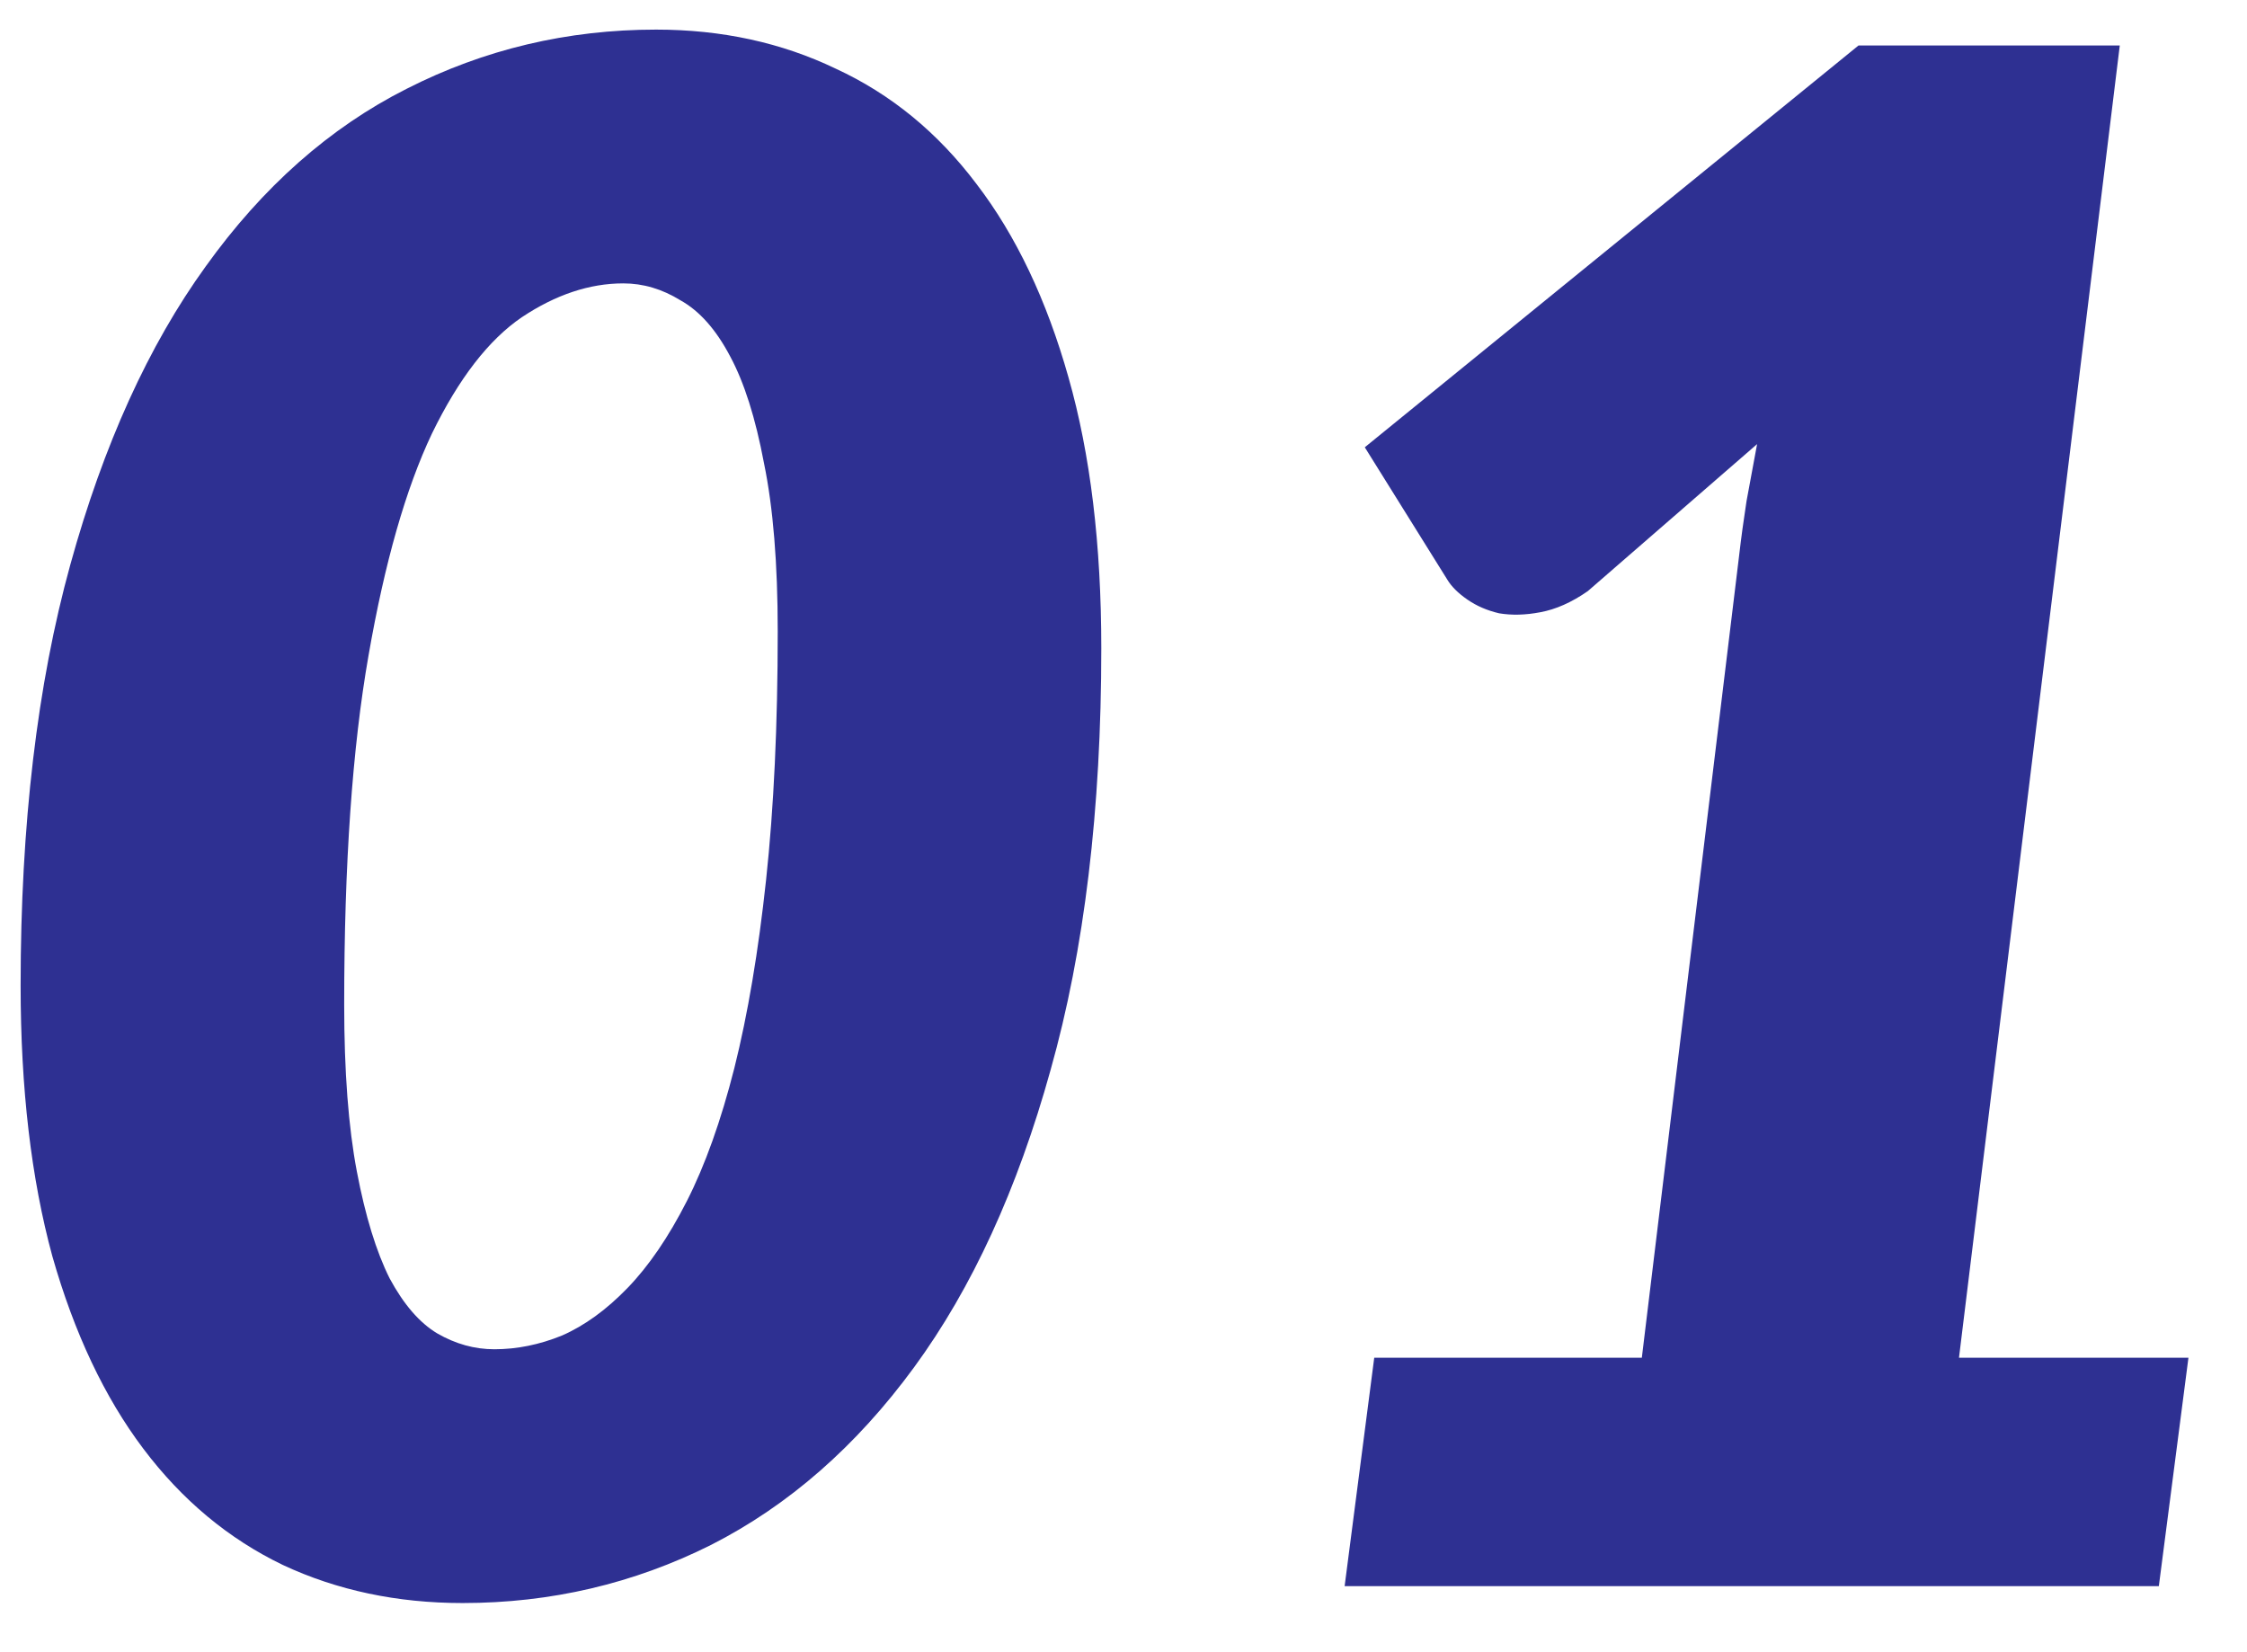
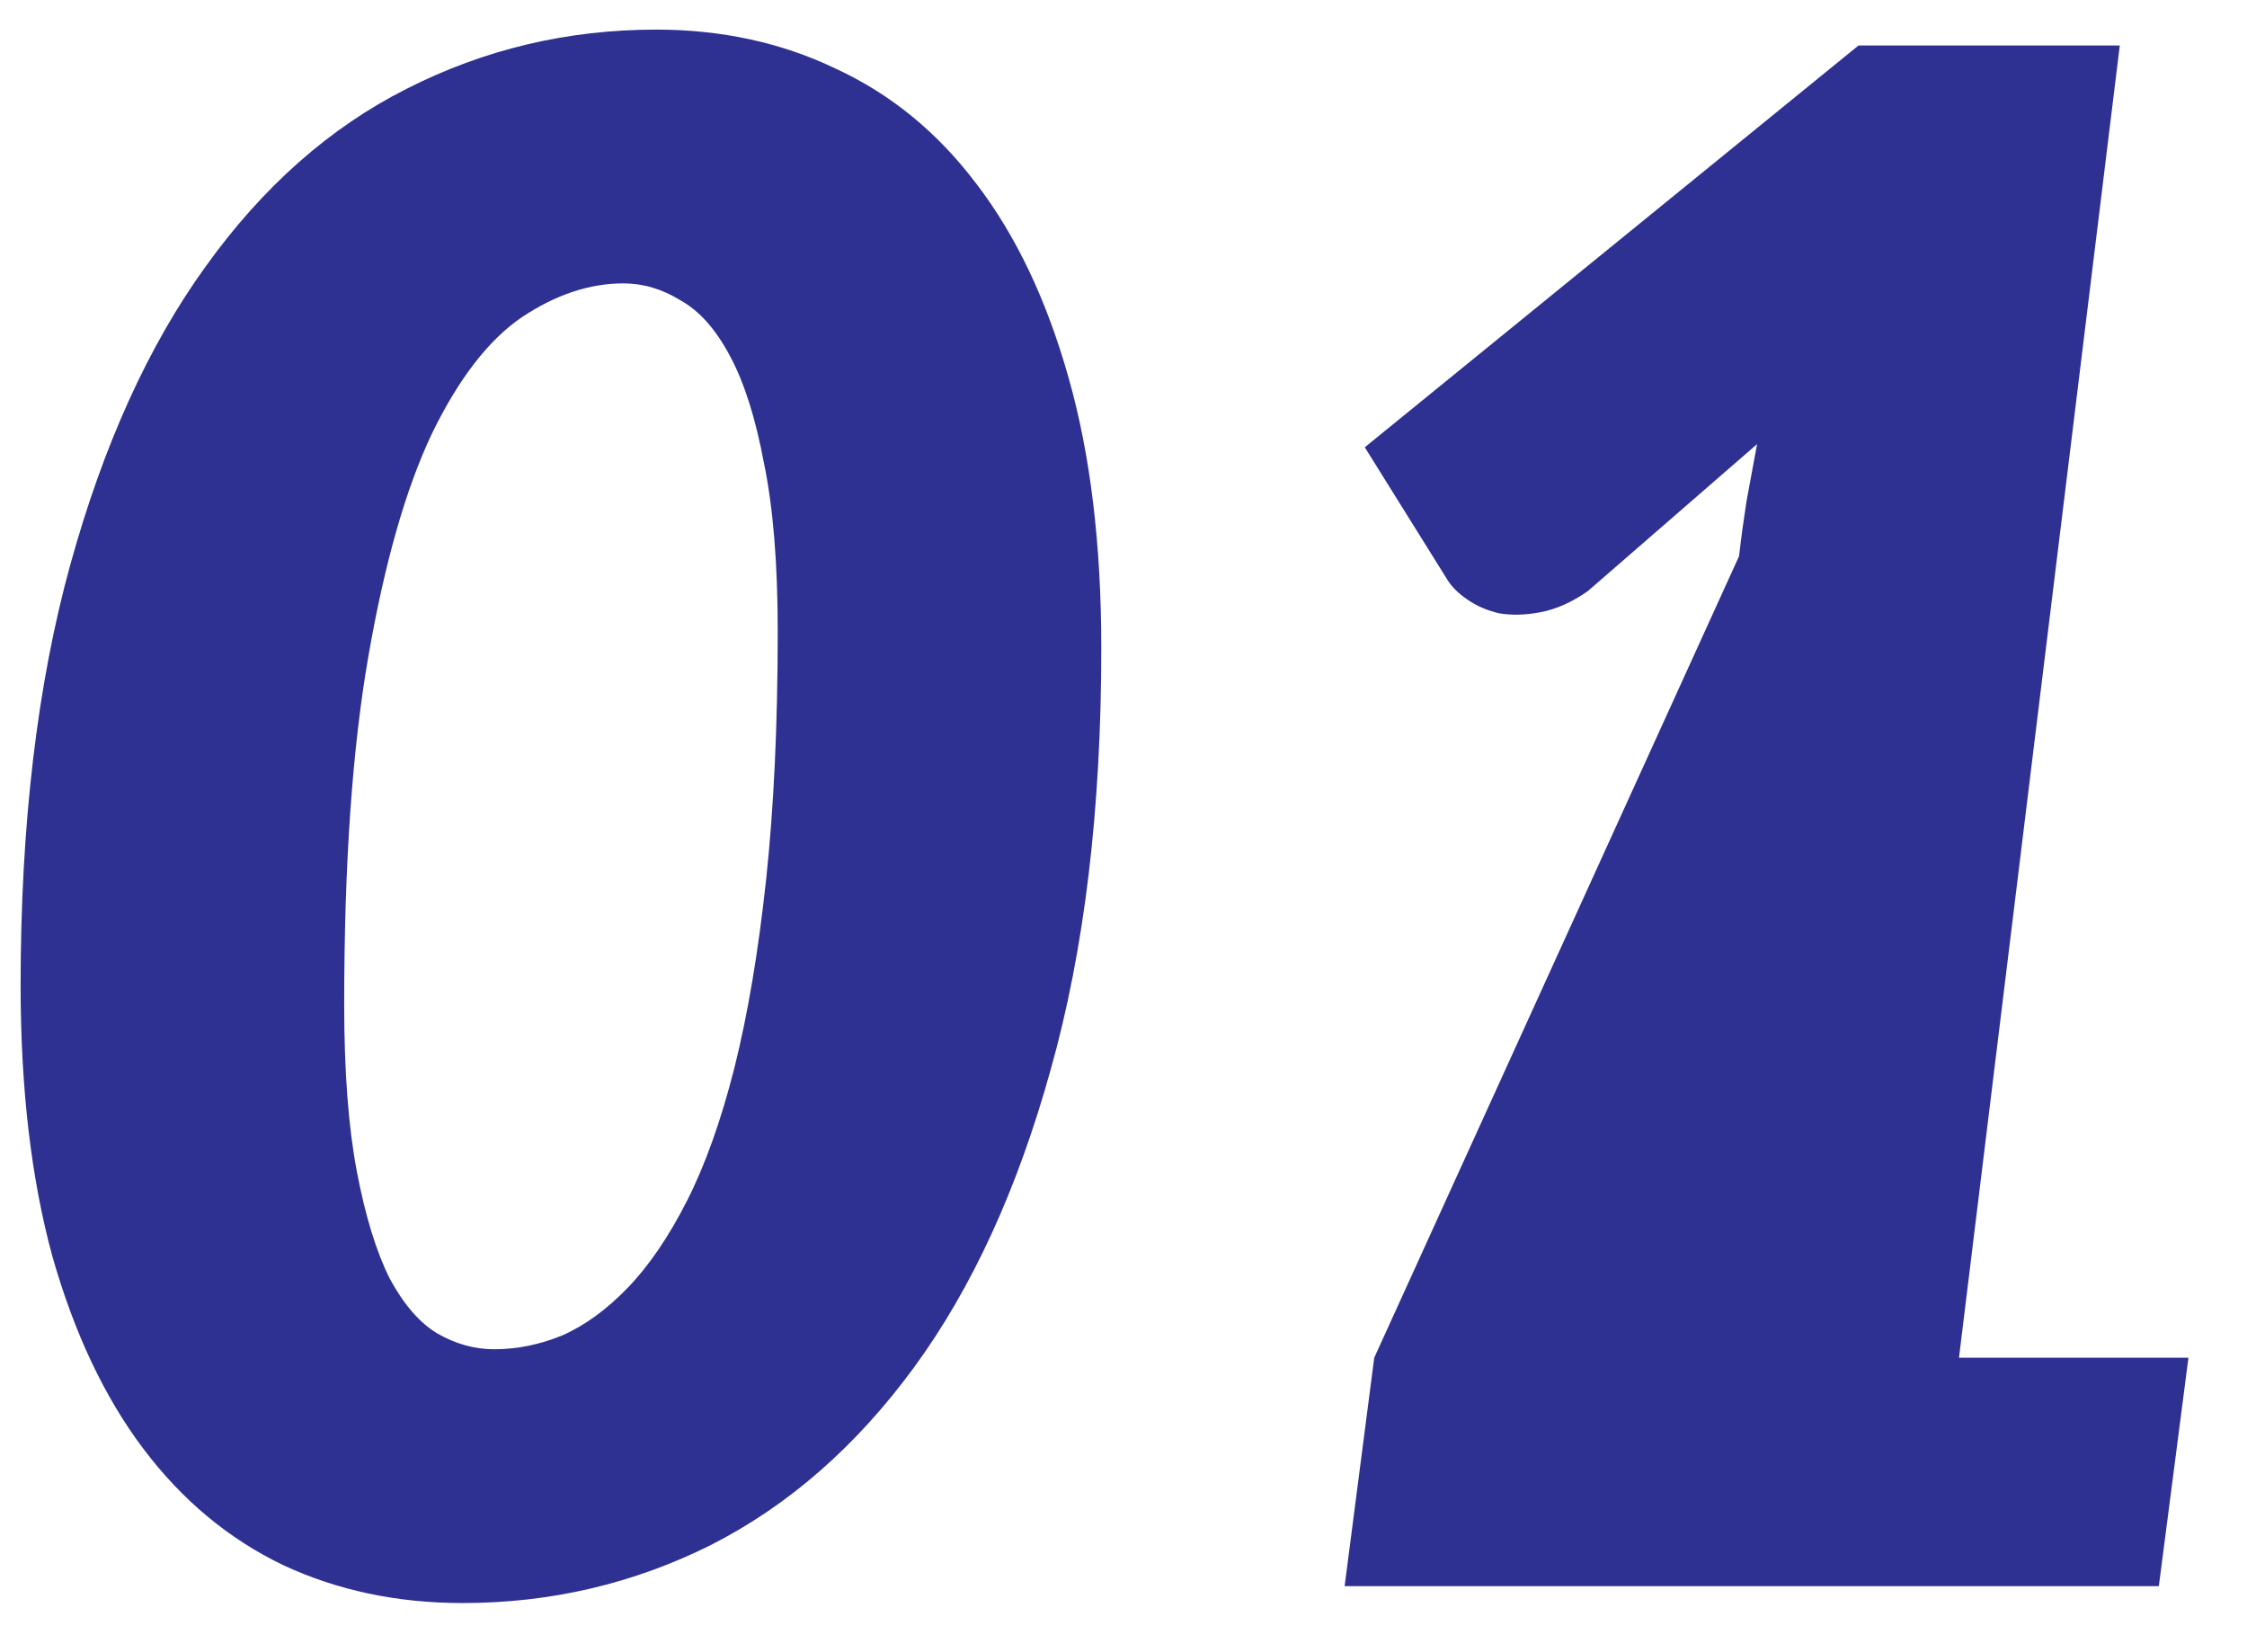
<svg xmlns="http://www.w3.org/2000/svg" width="34" height="25" viewBox="0 0 34 25" fill="none">
-   <path d="M16.664 9.808C16.664 12.251 16.408 14.379 15.896 16.192C15.395 17.995 14.707 19.493 13.832 20.688C12.957 21.883 11.933 22.779 10.76 23.376C9.587 23.963 8.333 24.256 7 24.256C6.008 24.256 5.101 24.064 4.28 23.68C3.459 23.285 2.755 22.699 2.168 21.92C1.581 21.141 1.123 20.171 0.792 19.008C0.472 17.835 0.312 16.469 0.312 14.912C0.312 12.48 0.563 10.357 1.064 8.544C1.565 6.731 2.248 5.227 3.112 4.032C3.976 2.827 4.989 1.931 6.152 1.344C7.325 0.747 8.584 0.448 9.928 0.448C10.92 0.448 11.827 0.645 12.648 1.04C13.48 1.424 14.189 2.005 14.776 2.784C15.373 3.563 15.837 4.539 16.168 5.712C16.499 6.875 16.664 8.24 16.664 9.808ZM11.768 9.552C11.768 8.528 11.699 7.68 11.56 7.008C11.432 6.325 11.261 5.787 11.048 5.392C10.835 4.987 10.584 4.704 10.296 4.544C10.019 4.373 9.731 4.288 9.432 4.288C8.92 4.288 8.408 4.459 7.896 4.8C7.395 5.141 6.941 5.728 6.536 6.56C6.141 7.392 5.821 8.512 5.576 9.92C5.331 11.317 5.208 13.077 5.208 15.2C5.208 16.213 5.272 17.056 5.4 17.728C5.528 18.4 5.693 18.939 5.896 19.344C6.109 19.739 6.349 20.016 6.616 20.176C6.893 20.336 7.181 20.416 7.48 20.416C7.821 20.416 8.163 20.347 8.504 20.208C8.845 20.059 9.176 19.819 9.496 19.488C9.816 19.157 10.115 18.72 10.392 18.176C10.669 17.632 10.909 16.96 11.112 16.16C11.315 15.349 11.475 14.4 11.592 13.312C11.709 12.224 11.768 10.971 11.768 9.552ZM33.114 20.544L32.666 24H20.346L20.794 20.544H24.843L26.314 8.416C26.346 8.139 26.384 7.861 26.427 7.584C26.48 7.296 26.533 7.008 26.587 6.72L24.026 8.944C23.781 9.115 23.541 9.221 23.306 9.264C23.082 9.307 22.875 9.312 22.683 9.28C22.501 9.237 22.341 9.168 22.203 9.072C22.064 8.976 21.962 8.875 21.898 8.768L20.651 6.768L28.122 0.688H32.075L29.642 20.544H33.114Z" fill="#2E3092" />
+   <path d="M16.664 9.808C16.664 12.251 16.408 14.379 15.896 16.192C15.395 17.995 14.707 19.493 13.832 20.688C12.957 21.883 11.933 22.779 10.76 23.376C9.587 23.963 8.333 24.256 7 24.256C6.008 24.256 5.101 24.064 4.28 23.68C3.459 23.285 2.755 22.699 2.168 21.92C1.581 21.141 1.123 20.171 0.792 19.008C0.472 17.835 0.312 16.469 0.312 14.912C0.312 12.48 0.563 10.357 1.064 8.544C1.565 6.731 2.248 5.227 3.112 4.032C3.976 2.827 4.989 1.931 6.152 1.344C7.325 0.747 8.584 0.448 9.928 0.448C10.92 0.448 11.827 0.645 12.648 1.04C13.48 1.424 14.189 2.005 14.776 2.784C15.373 3.563 15.837 4.539 16.168 5.712C16.499 6.875 16.664 8.24 16.664 9.808ZM11.768 9.552C11.768 8.528 11.699 7.68 11.56 7.008C11.432 6.325 11.261 5.787 11.048 5.392C10.835 4.987 10.584 4.704 10.296 4.544C10.019 4.373 9.731 4.288 9.432 4.288C8.92 4.288 8.408 4.459 7.896 4.8C7.395 5.141 6.941 5.728 6.536 6.56C6.141 7.392 5.821 8.512 5.576 9.92C5.331 11.317 5.208 13.077 5.208 15.2C5.208 16.213 5.272 17.056 5.4 17.728C5.528 18.4 5.693 18.939 5.896 19.344C6.109 19.739 6.349 20.016 6.616 20.176C6.893 20.336 7.181 20.416 7.48 20.416C7.821 20.416 8.163 20.347 8.504 20.208C8.845 20.059 9.176 19.819 9.496 19.488C9.816 19.157 10.115 18.72 10.392 18.176C10.669 17.632 10.909 16.96 11.112 16.16C11.315 15.349 11.475 14.4 11.592 13.312C11.709 12.224 11.768 10.971 11.768 9.552ZM33.114 20.544L32.666 24H20.346L20.794 20.544L26.314 8.416C26.346 8.139 26.384 7.861 26.427 7.584C26.48 7.296 26.533 7.008 26.587 6.72L24.026 8.944C23.781 9.115 23.541 9.221 23.306 9.264C23.082 9.307 22.875 9.312 22.683 9.28C22.501 9.237 22.341 9.168 22.203 9.072C22.064 8.976 21.962 8.875 21.898 8.768L20.651 6.768L28.122 0.688H32.075L29.642 20.544H33.114Z" fill="#2E3092" />
</svg>